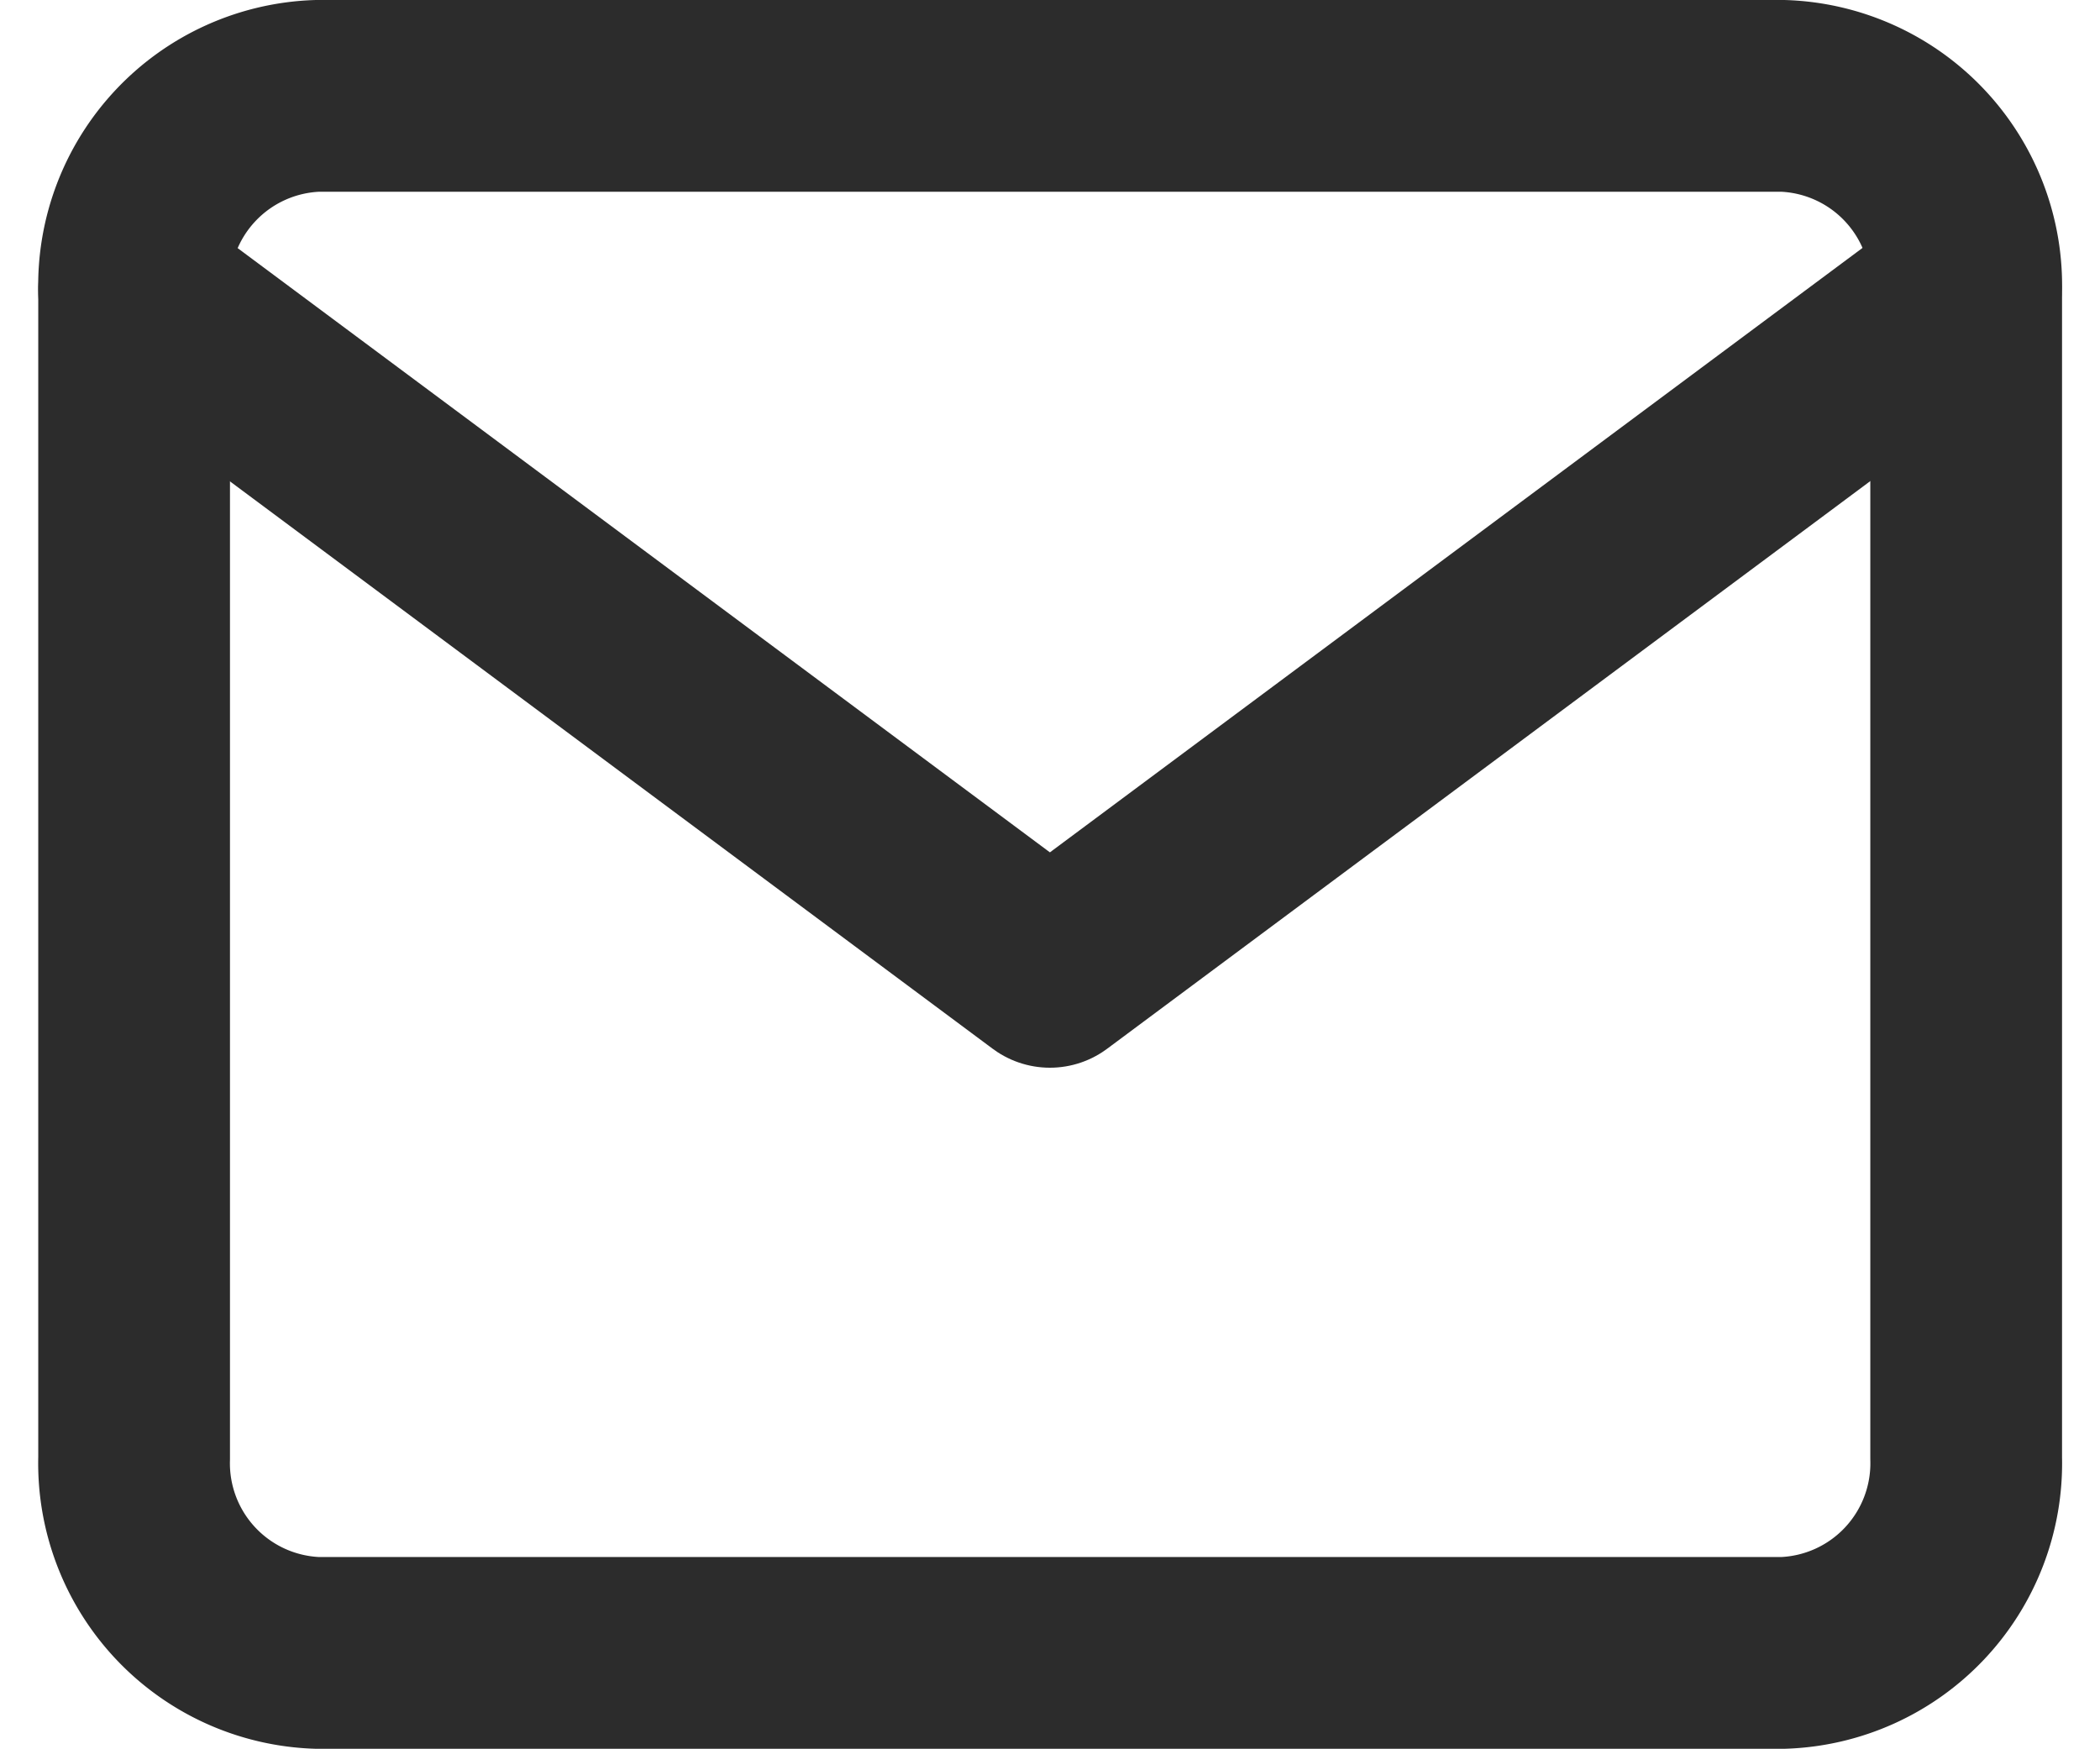
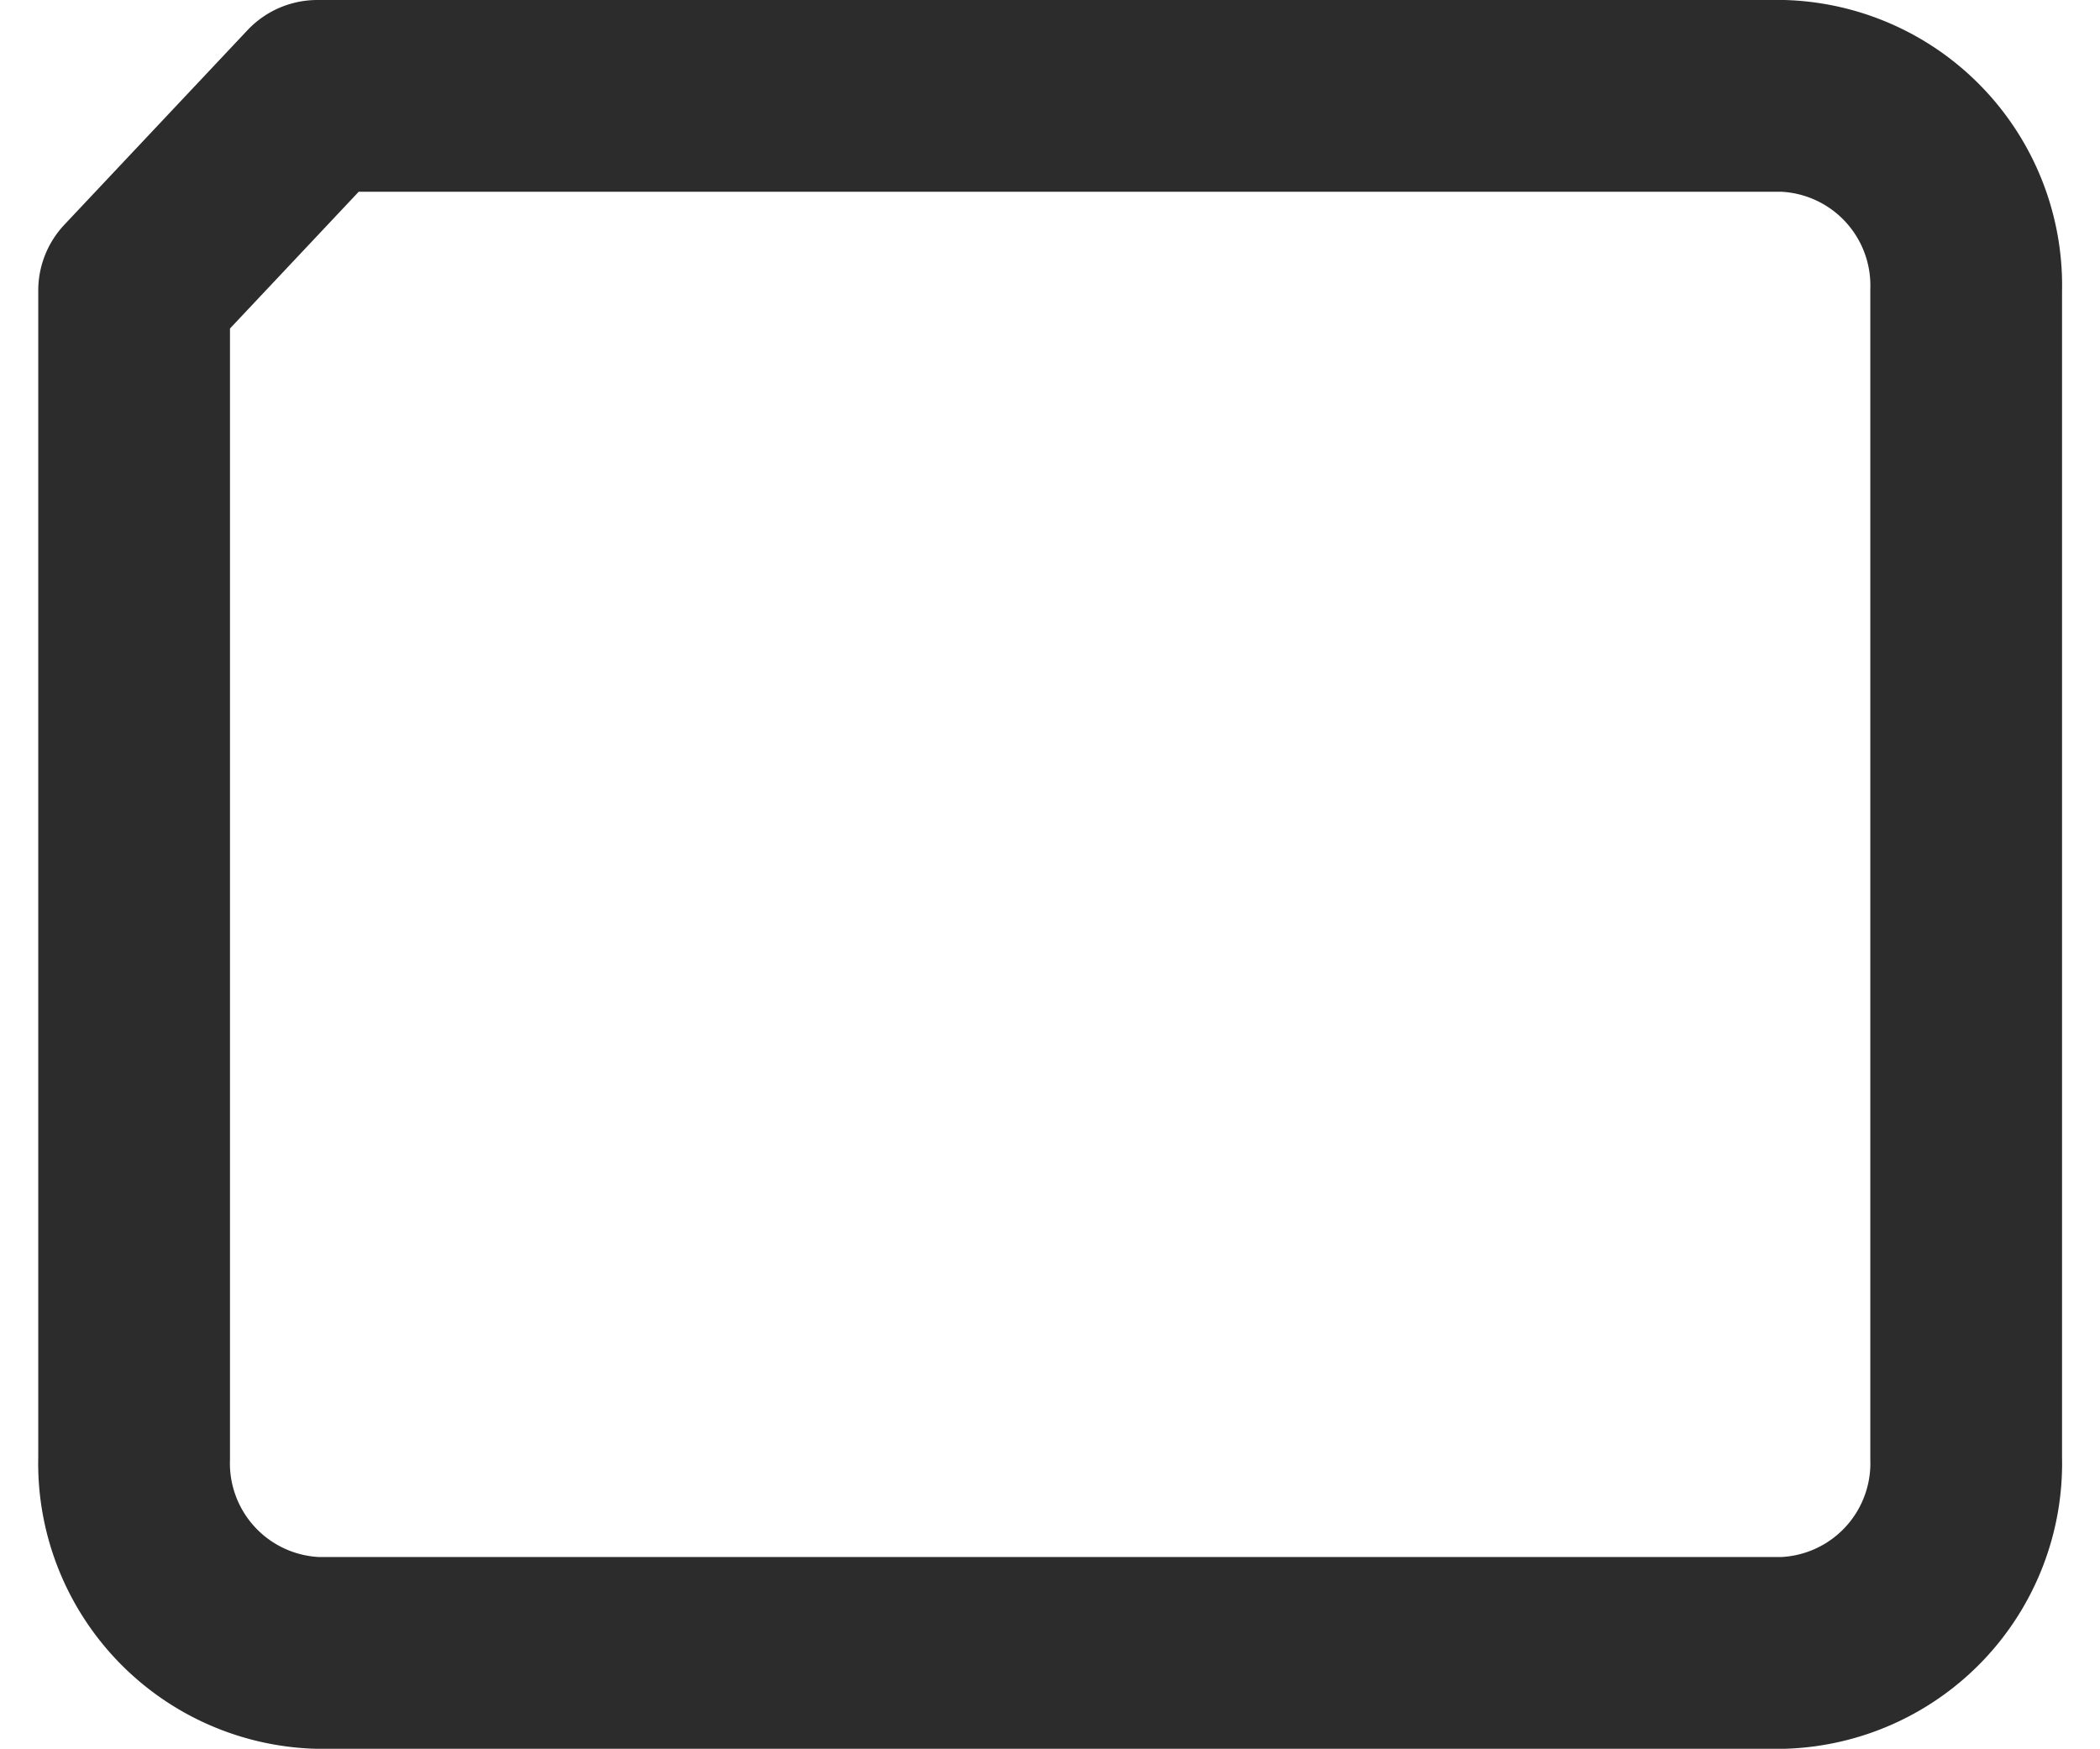
<svg xmlns="http://www.w3.org/2000/svg" width="21.906" height="18.241" viewBox="0 0 21.906 18.241">
  <g transform="translate(-144.225 -132.23)">
-     <path d="M4.911,6H20.2a1.979,1.979,0,0,1,1.911,2.03V20.211a1.979,1.979,0,0,1-1.911,2.03H4.911A1.979,1.979,0,0,1,3,20.211V8.03A1.979,1.979,0,0,1,4.911,6Z" transform="translate(142.624 127.23)" fill="none" stroke="#2c2c2c" stroke-linecap="round" stroke-linejoin="round" stroke-width="2" />
-     <path d="M22.107,9l-9.554,7.106L3,9" transform="translate(142.624 126.261)" fill="none" stroke="#2c2c2c" stroke-linecap="round" stroke-linejoin="round" stroke-width="2" />
+     <path d="M4.911,6H20.2a1.979,1.979,0,0,1,1.911,2.03V20.211a1.979,1.979,0,0,1-1.911,2.03H4.911A1.979,1.979,0,0,1,3,20.211V8.03Z" transform="translate(142.624 127.23)" fill="none" stroke="#2c2c2c" stroke-linecap="round" stroke-linejoin="round" stroke-width="2" />
  </g>
</svg>